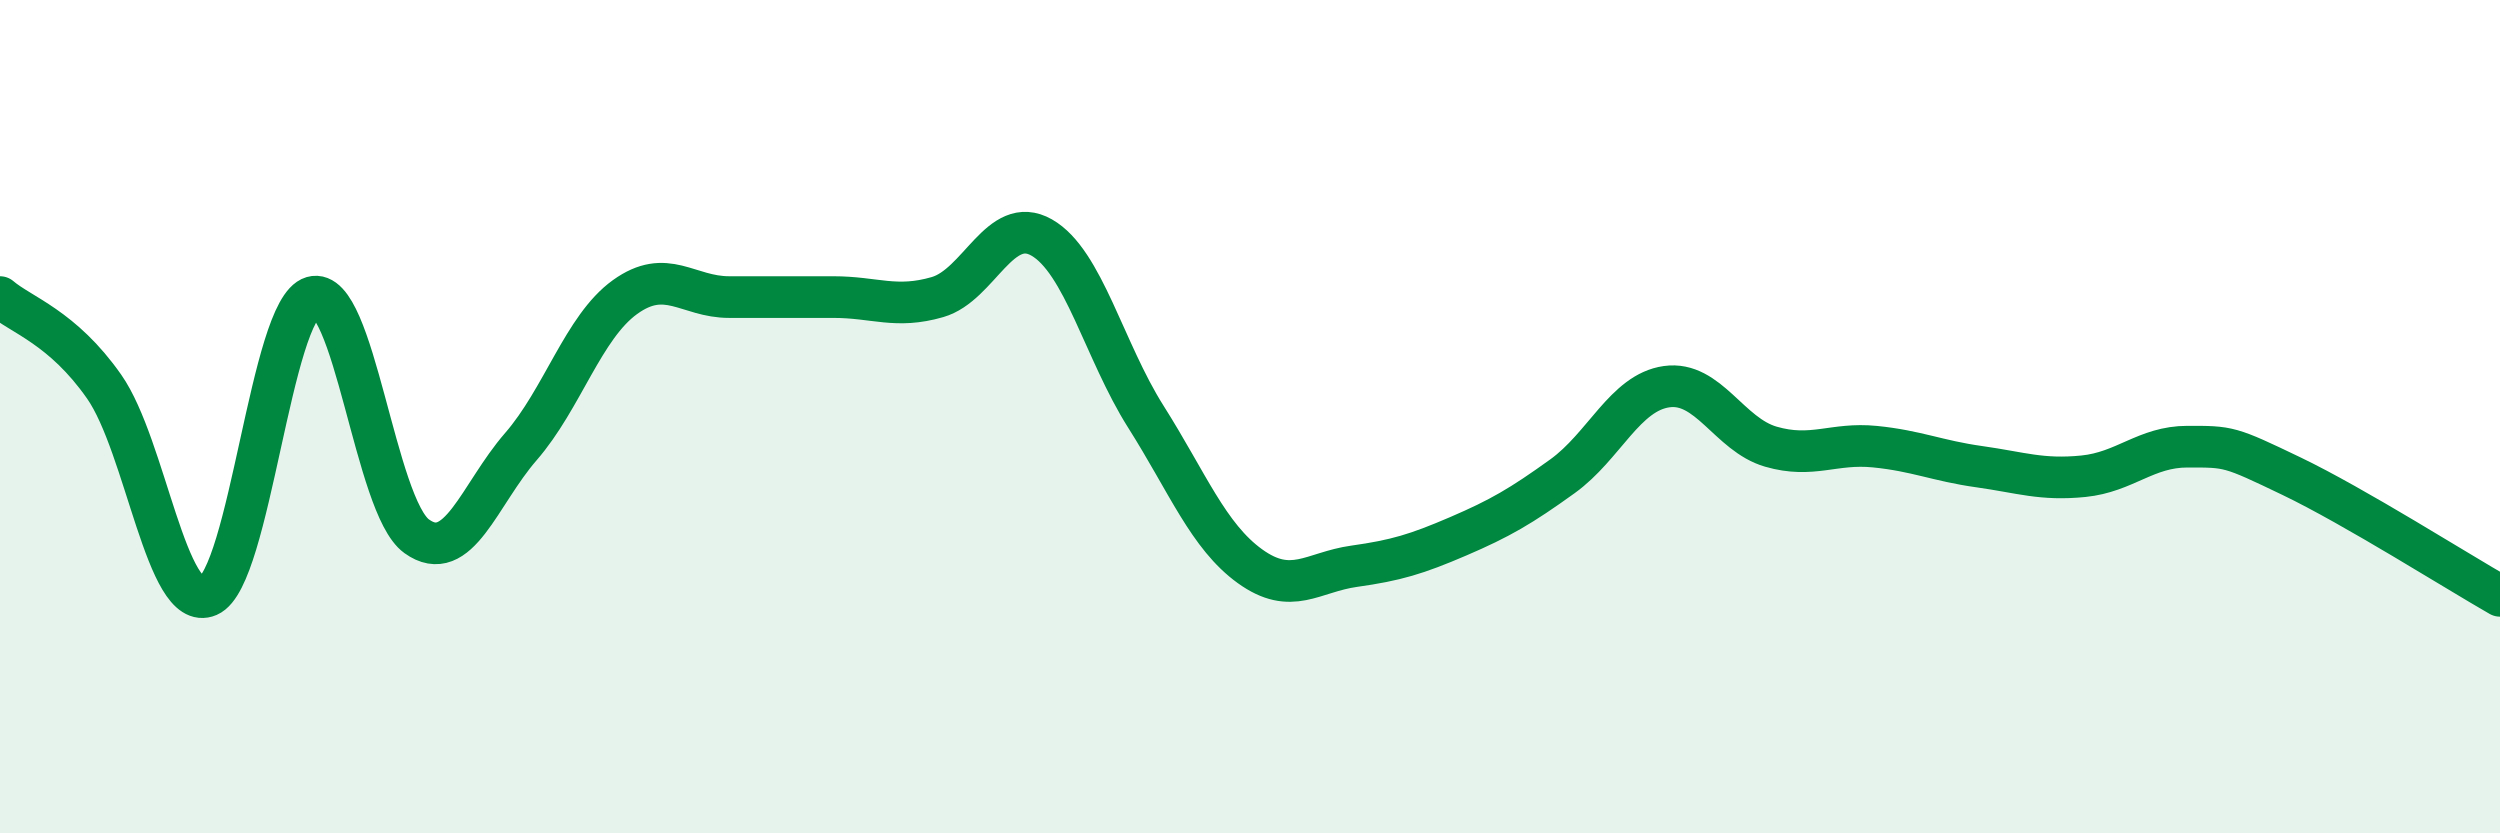
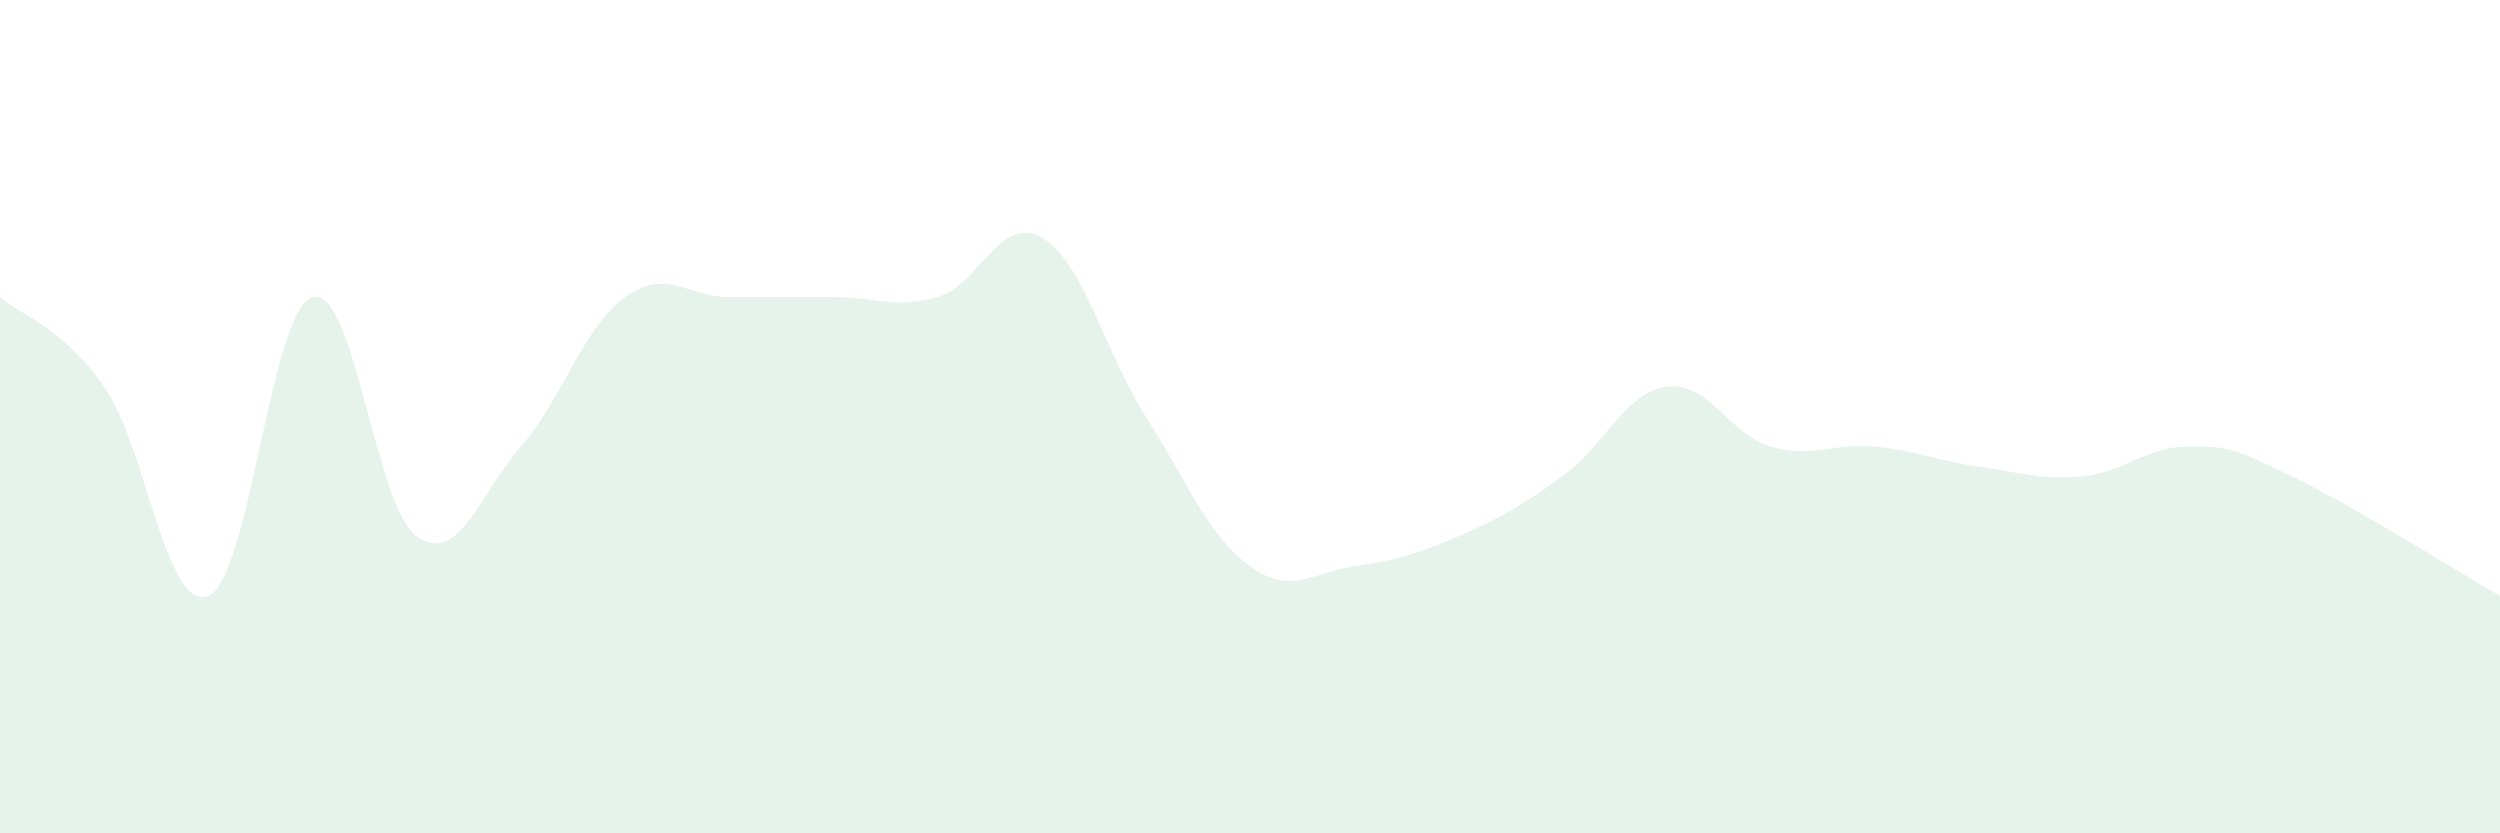
<svg xmlns="http://www.w3.org/2000/svg" width="60" height="20" viewBox="0 0 60 20">
-   <path d="M 0,7.13 C 0.5,7.56 1.5,7.85 2.5,9.28 C 3.5,10.71 4,14.73 5,14.3 C 6,13.87 6.5,7.42 7.5,7.13 C 8.5,6.84 9,12.15 10,12.87 C 11,13.59 11.5,11.87 12.5,10.72 C 13.5,9.57 14,7.85 15,7.13 C 16,6.41 16.5,7.13 17.5,7.13 C 18.5,7.13 19,7.13 20,7.13 C 21,7.13 21.5,7.42 22.5,7.13 C 23.5,6.84 24,5.13 25,5.7 C 26,6.27 26.5,8.42 27.5,10 C 28.5,11.58 29,12.87 30,13.59 C 31,14.31 31.5,13.73 32.5,13.59 C 33.5,13.45 34,13.3 35,12.87 C 36,12.44 36.5,12.15 37.5,11.43 C 38.5,10.71 39,9.42 40,9.28 C 41,9.14 41.5,10.43 42.5,10.72 C 43.5,11.01 44,10.62 45,10.72 C 46,10.82 46.5,11.06 47.5,11.2 C 48.5,11.34 49,11.53 50,11.43 C 51,11.33 51.5,10.72 52.5,10.72 C 53.5,10.72 53.5,10.71 55,11.43 C 56.5,12.15 59,13.73 60,14.3L60 20L0 20Z" fill="#008740" opacity="0.1" stroke-linecap="round" stroke-linejoin="round" />
-   <path d="M 0,7.13 C 0.5,7.56 1.5,7.85 2.5,9.28 C 3.5,10.71 4,14.73 5,14.3 C 6,13.87 6.5,7.42 7.5,7.13 C 8.5,6.84 9,12.15 10,12.87 C 11,13.59 11.5,11.87 12.5,10.72 C 13.5,9.57 14,7.85 15,7.13 C 16,6.41 16.5,7.13 17.5,7.13 C 18.5,7.13 19,7.13 20,7.13 C 21,7.13 21.5,7.42 22.5,7.13 C 23.5,6.84 24,5.13 25,5.7 C 26,6.27 26.5,8.42 27.5,10 C 28.5,11.58 29,12.87 30,13.59 C 31,14.31 31.5,13.73 32.5,13.59 C 33.5,13.45 34,13.3 35,12.87 C 36,12.44 36.5,12.15 37.5,11.43 C 38.5,10.71 39,9.42 40,9.28 C 41,9.14 41.5,10.43 42.5,10.72 C 43.5,11.01 44,10.62 45,10.72 C 46,10.82 46.5,11.06 47.5,11.2 C 48.5,11.34 49,11.53 50,11.43 C 51,11.33 51.5,10.72 52.5,10.72 C 53.5,10.72 53.5,10.71 55,11.43 C 56.5,12.15 59,13.73 60,14.3" stroke="#008740" stroke-width="1" fill="none" stroke-linecap="round" stroke-linejoin="round" />
+   <path d="M 0,7.13 C 0.5,7.56 1.5,7.85 2.5,9.28 C 3.5,10.71 4,14.73 5,14.3 C 6,13.87 6.5,7.42 7.5,7.13 C 8.5,6.84 9,12.15 10,12.87 C 11,13.59 11.5,11.87 12.5,10.72 C 13.5,9.57 14,7.85 15,7.13 C 16,6.41 16.5,7.13 17.5,7.13 C 18.5,7.13 19,7.13 20,7.13 C 21,7.13 21.5,7.42 22.5,7.13 C 23.5,6.84 24,5.13 25,5.7 C 26,6.27 26.5,8.42 27.5,10 C 28.5,11.58 29,12.87 30,13.59 C 31,14.31 31.5,13.73 32.5,13.59 C 33.5,13.45 34,13.3 35,12.87 C 36,12.44 36.5,12.15 37.5,11.43 C 38.5,10.71 39,9.42 40,9.28 C 41,9.14 41.5,10.43 42.5,10.72 C 43.5,11.01 44,10.62 45,10.72 C 46,10.82 46.5,11.06 47.5,11.2 C 48.5,11.34 49,11.53 50,11.43 C 51,11.33 51.5,10.72 52.5,10.72 C 53.5,10.72 53.5,10.71 55,11.43 C 56.5,12.15 59,13.73 60,14.3L60 20L0 20" fill="#008740" opacity="0.1" stroke-linecap="round" stroke-linejoin="round" />
</svg>